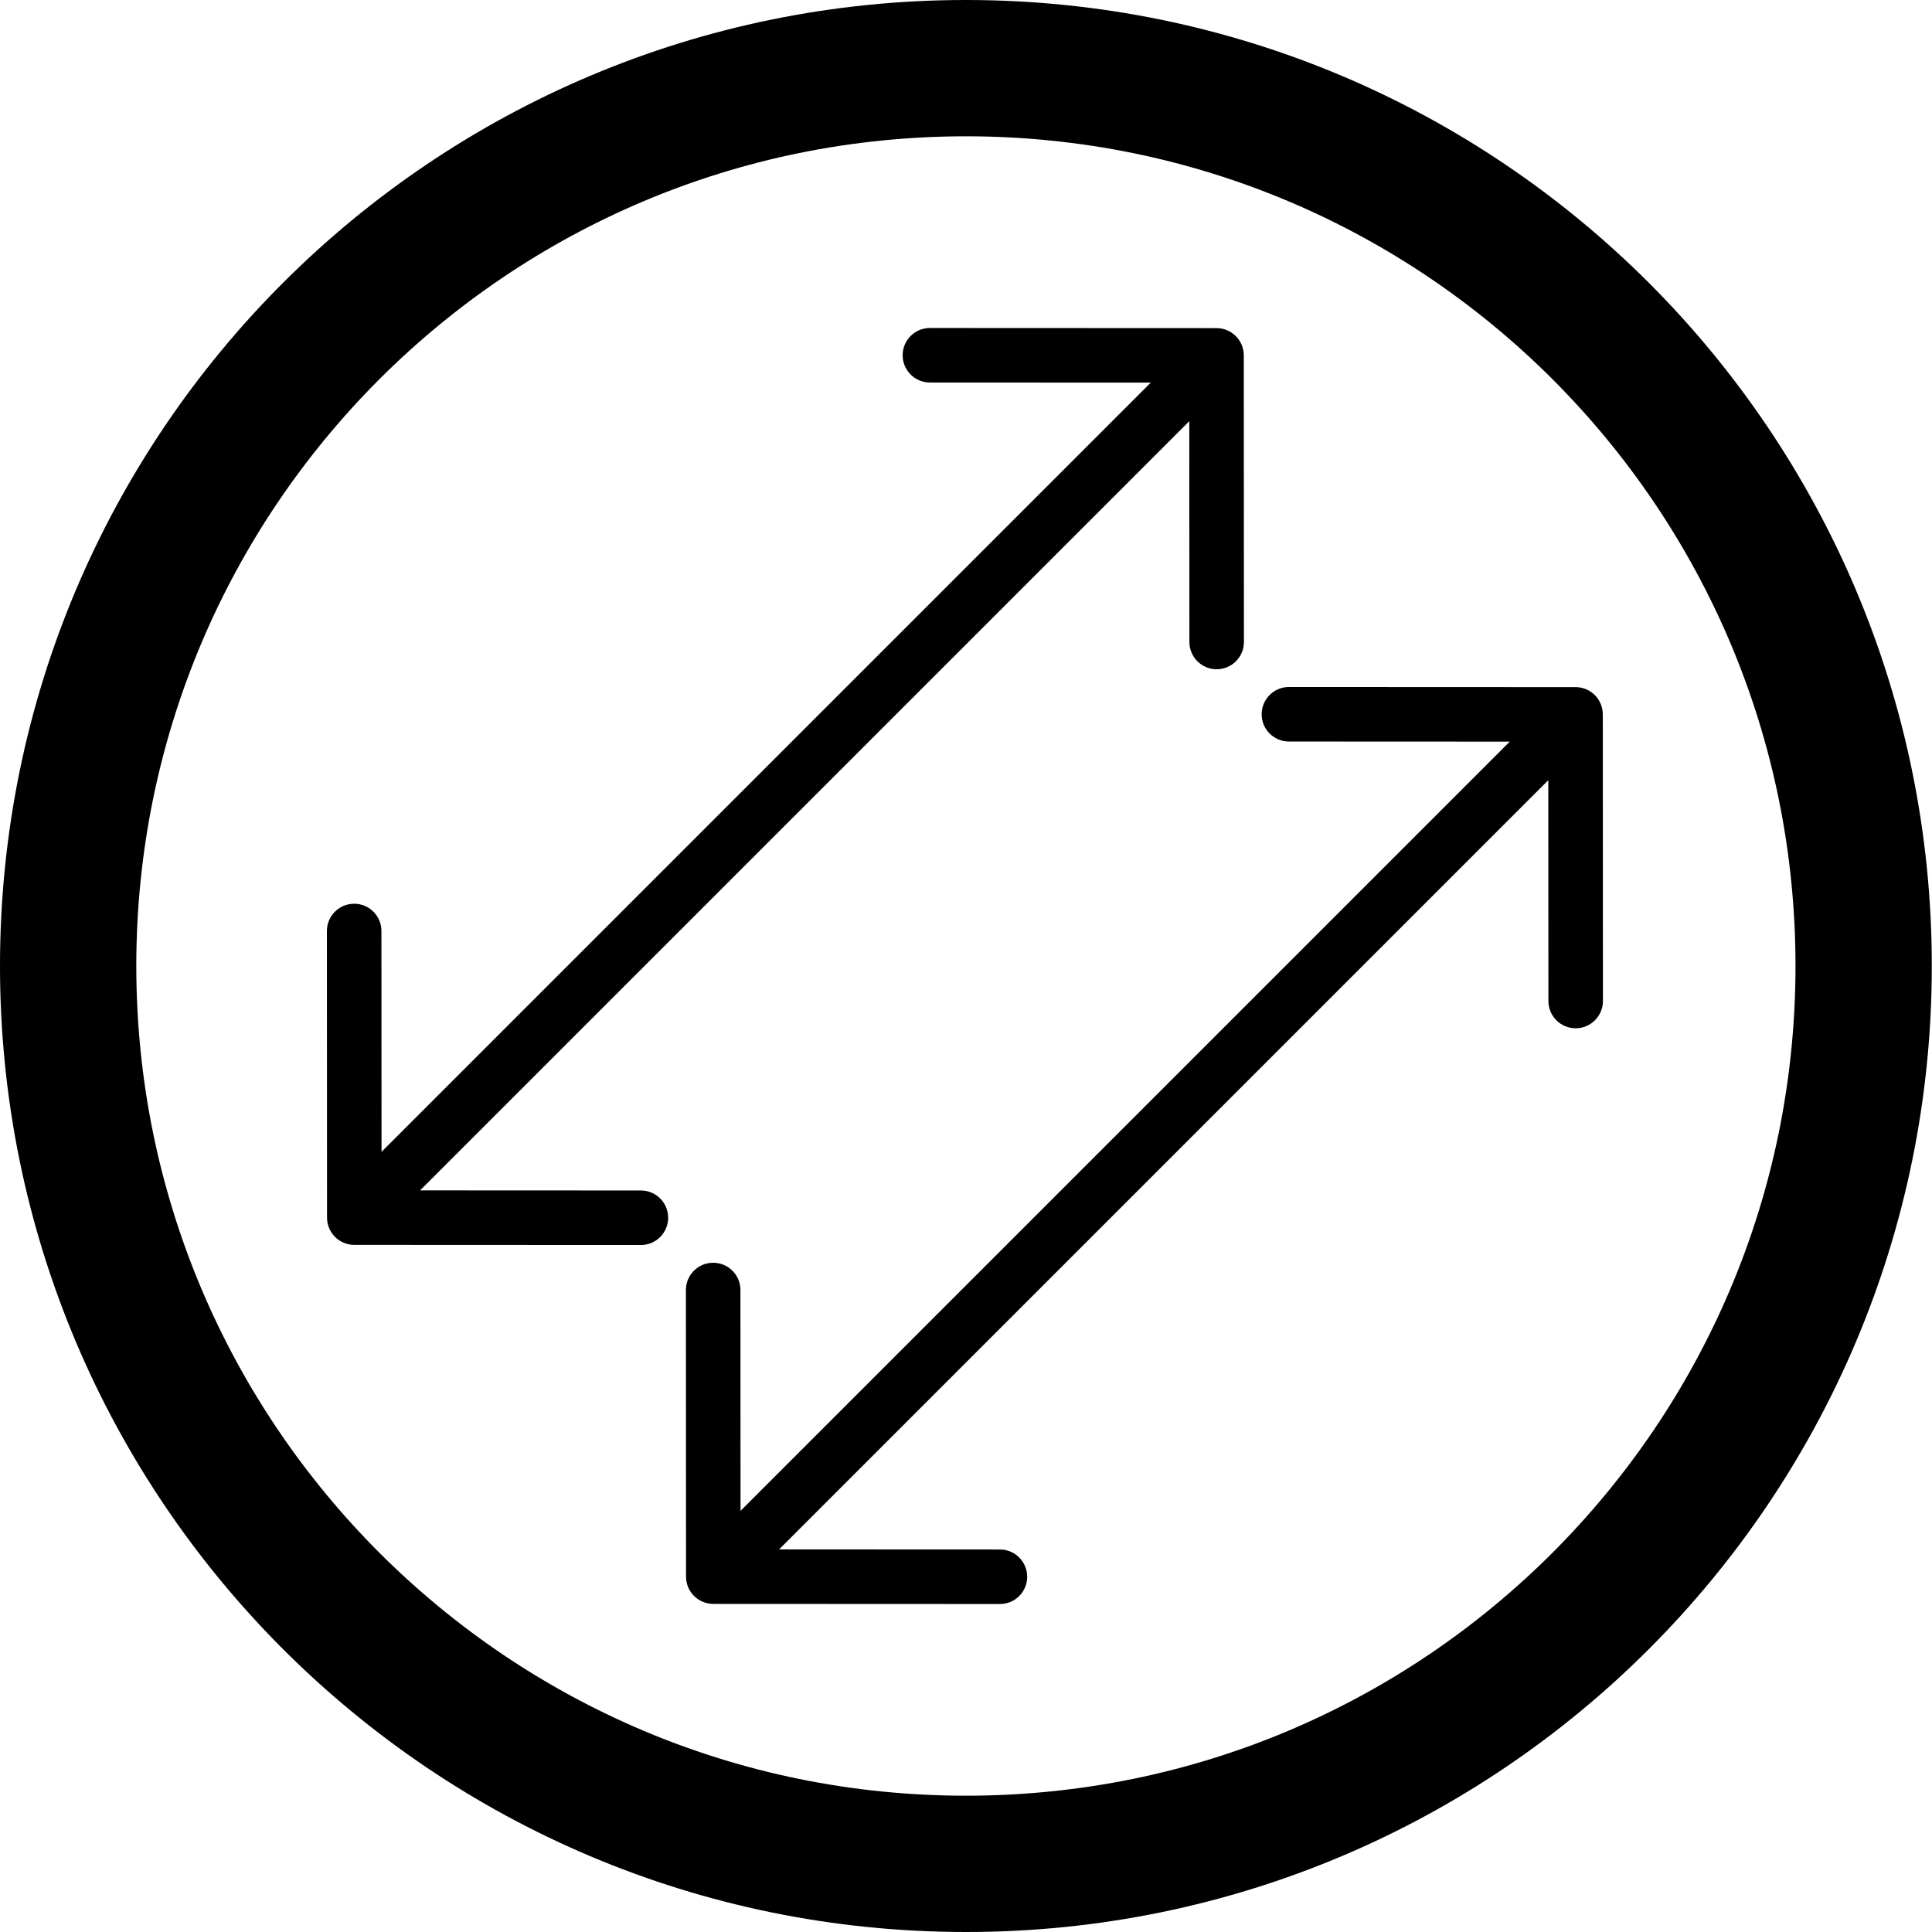
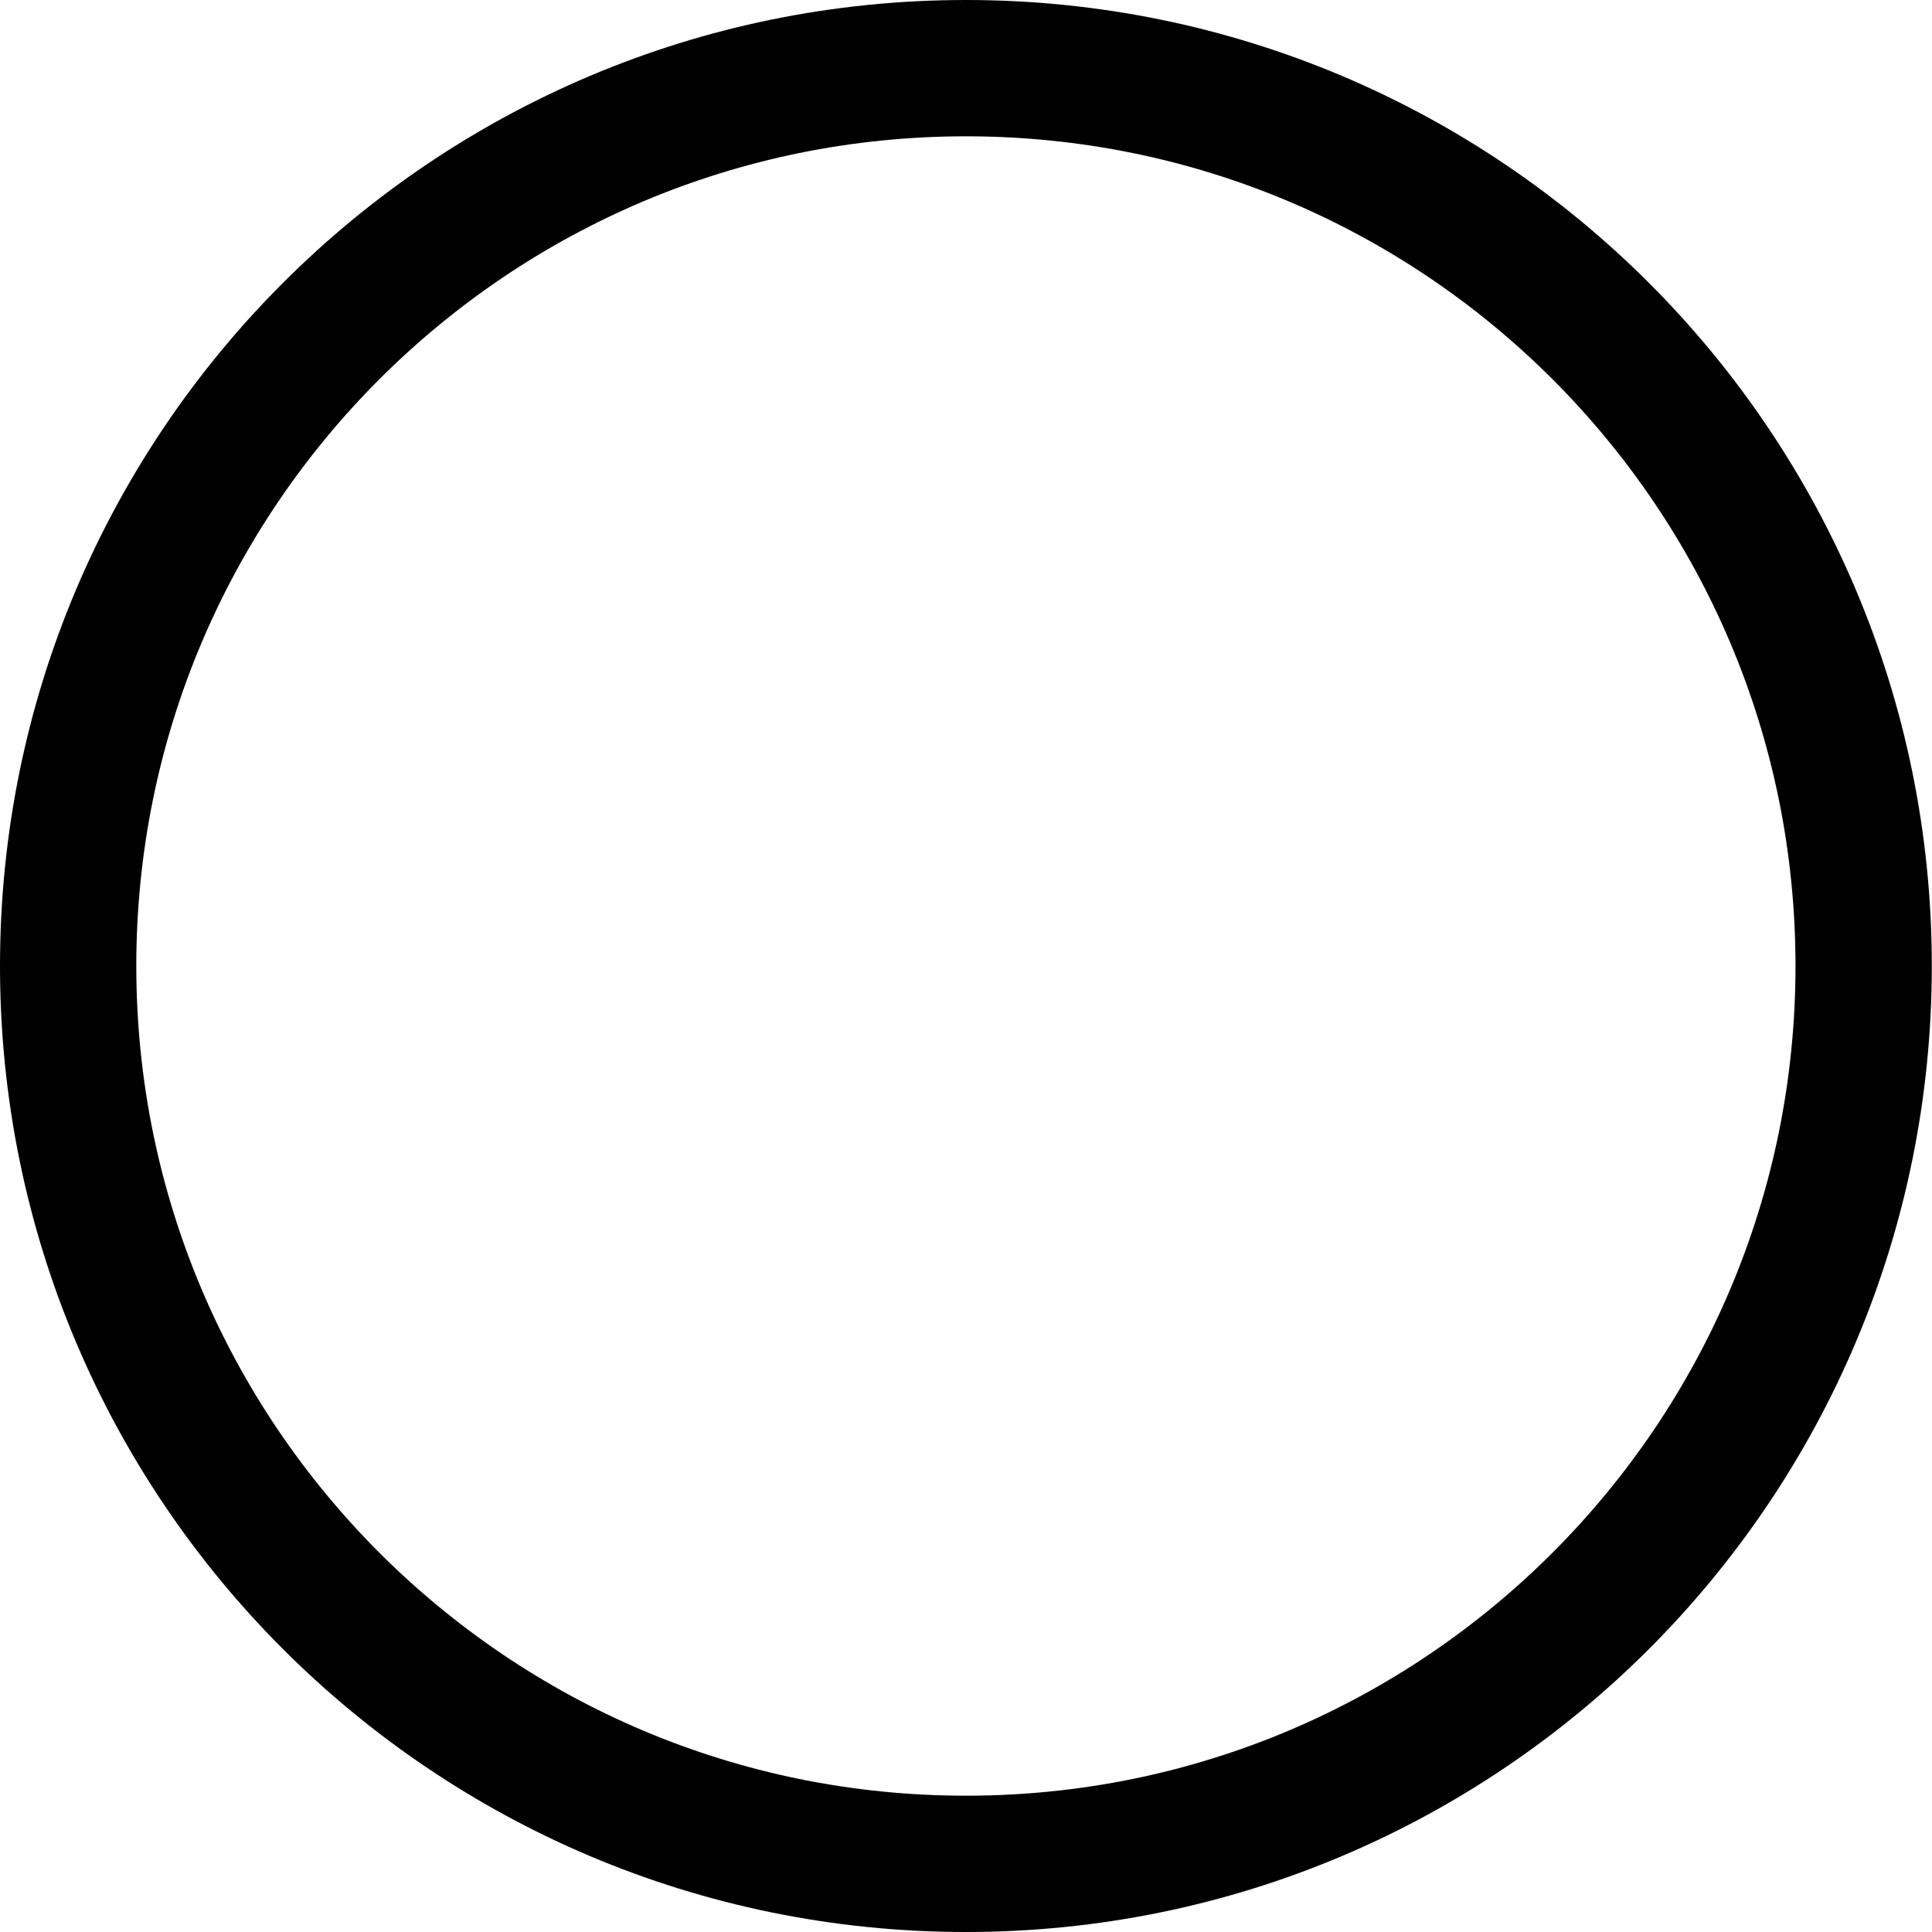
<svg xmlns="http://www.w3.org/2000/svg" id="icon" viewBox="0 0 5669.29 5669.29">
  <path d="m2834.55,399.96c165.46,0,330.69,16.64,491.1,49.47,156.12,31.95,309.68,79.61,456.42,141.68,144.15,60.98,283.21,136.47,413.32,224.38,128.97,87.14,250.26,187.24,360.51,297.5,110.24,110.26,210.31,231.57,297.44,360.57,87.89,130.12,163.36,269.21,224.32,413.38,62.05,146.74,109.7,300.31,141.64,456.45,32.81,160.41,49.45,325.63,49.45,491.08s-16.64,330.71-49.45,491.14c-31.94,156.15-79.6,309.74-141.65,456.51-60.96,144.19-136.44,283.3-224.33,413.45-87.13,129.02-187.21,250.35-297.45,360.63-110.24,110.28-231.54,210.39-360.51,297.55-130.11,87.93-269.17,163.43-413.32,224.42-146.73,62.08-300.29,109.75-456.41,141.71-160.41,32.83-325.63,49.48-491.09,49.48s-330.67-16.65-491.08-49.48c-156.13-31.95-309.7-79.63-456.45-141.71-144.17-60.99-283.26-136.5-413.39-224.43-129-87.17-250.32-187.28-360.59-297.57-110.27-110.29-210.37-231.62-297.53-360.64-87.92-130.15-163.41-269.26-224.4-413.44-62.07-146.77-109.74-300.35-141.69-456.5-32.82-160.42-49.47-325.66-49.47-491.11s16.64-330.65,49.47-491.05c31.95-156.12,79.62-309.69,141.68-456.43,60.98-144.17,136.47-283.25,224.39-413.38,87.15-129,187.25-250.31,297.52-360.58,110.27-110.27,231.59-210.36,360.59-297.51,130.13-87.91,269.22-163.41,413.39-224.39,146.75-62.07,300.33-109.74,456.46-141.69,160.41-32.82,325.64-49.47,491.09-49.47M2834.55,0C1269.03,0,0,1269.03,0,2834.45s1269.03,2834.84,2834.55,2834.84,2834.16-1269.32,2834.16-2834.84S4400.16,0,2834.55,0h0Z" />
  <g>
-     <path d="m1880.74,3493.35l-648.04-.29L3489.89,1235.87l.29,648.04c.02,44.17,35.83,79.97,80,79.96h.04c44.18-.02,79.98-35.85,79.96-80.04l-.37-841.06c-.02-44.16-35.81-79.94-79.96-79.96l-841.06-.37h-.04c-44.16,0-79.98,35.8-80,79.96-.02,44.18,35.78,80.02,79.96,80.04l648.04.29L1119.56,3379.93l-.29-648.04c-.02-44.17-35.83-79.96-80-79.96h-.04c-44.18.02-79.98,35.85-79.96,80.04l.37,841.06c.02,44.16,35.81,79.95,79.96,79.96l841.06.37h.04c44.16,0,79.98-35.8,80-79.96.02-44.18-35.78-80.02-79.96-80.04Z" />
-     <path d="m4703.29,2096.28c-.02-44.16-35.81-79.95-79.96-79.96l-841.06-.37h-.04c-44.16,0-79.98,35.8-80,79.96-.02,44.18,35.78,80.02,79.96,80.04l648.04.29-2257.19,2257.19-.29-648.04c-.02-44.18-35.87-80-80.04-79.96-44.18.02-79.98,35.85-79.96,80.04l.37,841.06c.02,44.15,35.81,79.94,79.96,79.96l841.06.37h.04c44.16,0,79.98-35.79,80-79.96.02-44.18-35.78-80.02-79.96-80.04l-648.04-.29,2257.19-2257.19.29,648.04c.02,44.17,35.83,79.97,80,79.96h.04c44.18-.02,79.98-35.85,79.96-80.04l-.37-841.06Z" />
-   </g>
+     </g>
</svg>